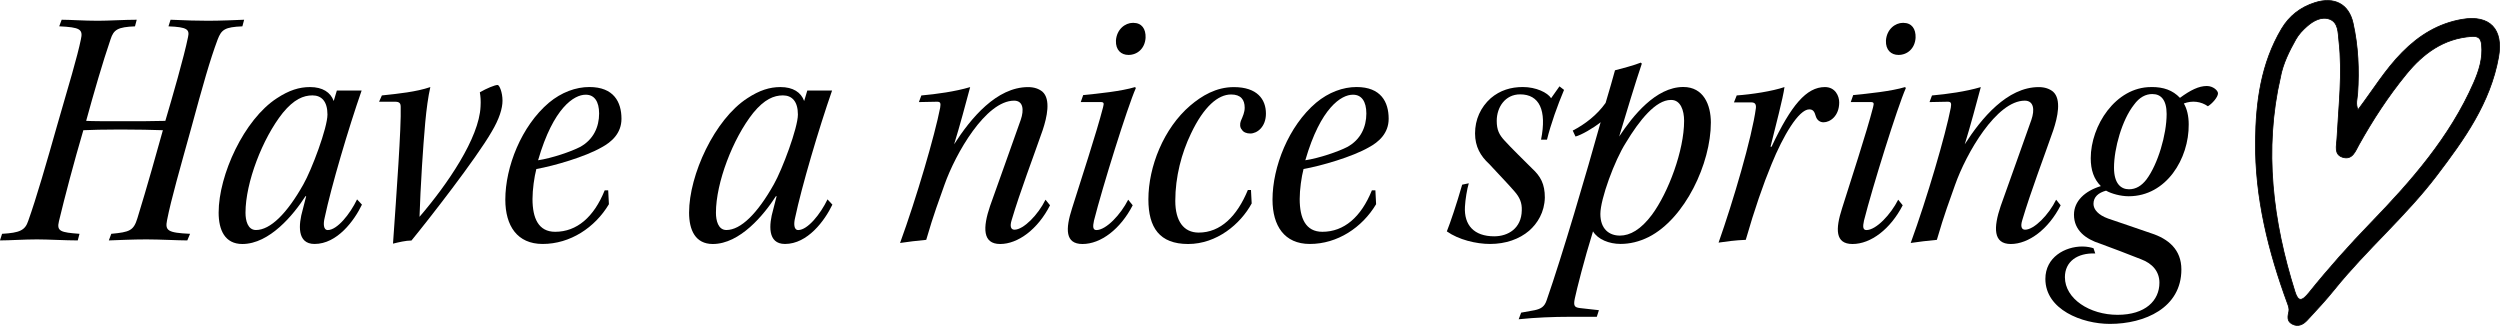
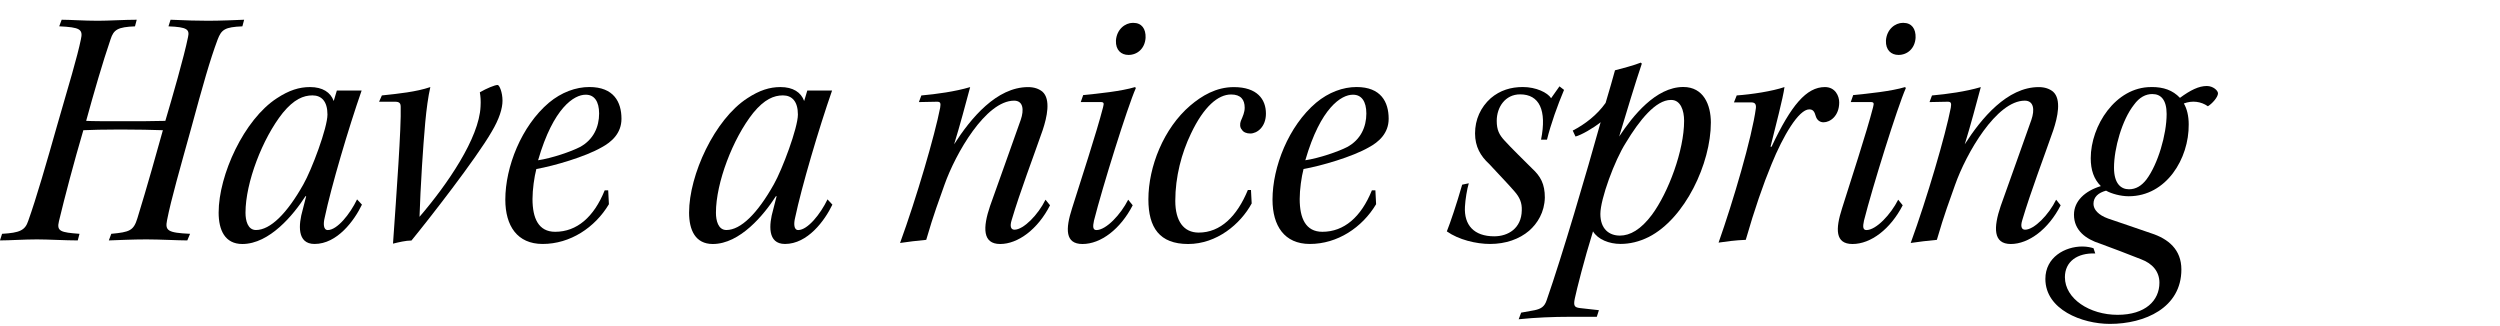
<svg xmlns="http://www.w3.org/2000/svg" id="_レイヤー_2" viewBox="0 0 630.84 82.2">
  <defs>
    <style>.cls-1{fill-rule:evenodd;stroke:#000;stroke-miterlimit:10;stroke-width:.2px;}.cls-2{stroke-width:0px;}</style>
  </defs>
  <g id="txt">
    <path class="cls-2" d="M15.58,4.98c2.11,0,5.54.26,9.15.26,2.64,0,6.69-.26,9.77-.26l-.44,1.67c-4.31.18-5.37.79-6.16,3.26-1.94,5.63-4.31,13.82-6.16,20.59,1.58.09,5.02.09,8.98.09s8.36,0,11-.09c1.67-5.63,4.75-16.28,5.72-21.12.44-1.94-.18-2.55-4.93-2.73l.53-1.67c3.61.18,7.22.26,9.5.26,2.9,0,7.22-.18,9.06-.26l-.44,1.67c-4.4.18-5.28.79-6.25,3.34-1.94,5.19-3.7,11.44-6.69,22.44-2.82,10.21-5.02,17.78-6.07,23.14-.53,2.64.18,3.17,5.81,3.43l-.7,1.67c-2.2,0-6.95-.26-10.3-.26-3.52,0-7.04.18-9.5.26l.62-1.67c4.66-.44,5.63-.79,6.6-3.96,2.29-7.39,5.28-18.04,6.42-22.18-2.29-.09-6.69-.18-10.74-.18s-7.57.09-9.33.18c-2.38,8.1-4.66,16.72-6.16,22.97-.62,2.55.44,2.82,5.19,3.17l-.44,1.67c-3.08,0-7.48-.26-10.3-.26-3.34,0-6.86.26-9.33.26l.53-1.67c4.49-.26,5.81-.88,6.6-3.26,2.02-5.63,4.66-14.78,7.3-24.11,2.9-10.03,5.1-17.34,5.98-21.65.62-2.64-.26-3.08-5.46-3.34l.62-1.67Z" />
    <path class="cls-2" d="M91.34,51.62c-1.94,4.05-6.25,9.94-11.97,9.94-4.49,0-4.05-4.93-2.99-8.62.18-.7.62-2.46.88-3.43h-.18c-2.99,4.66-9.06,12.06-15.93,12.06-4.4,0-5.98-3.52-5.98-7.92,0-9.5,6.42-23.5,14.7-28.86,3.08-2.02,5.63-2.82,8.36-2.82,3.17,0,5.19,1.32,5.98,3.52l.79-2.64h6.25c-3.34,9.59-7.66,24.2-9.33,32.12-.35,1.41-.35,3.08.79,3.08,2.38,0,5.63-4.05,7.39-7.74l1.23,1.32ZM61.95,53.73c0,1.85.53,4.31,2.64,4.31,3.61,0,7.83-4.14,11.97-11.53,2.11-3.7,6.07-14.26,6.07-17.6s-1.5-4.84-3.78-4.84-4.66.97-7.48,4.4c-5.19,6.51-9.42,17.69-9.42,25.17v.09Z" />
    <path class="cls-2" d="M95.66,25.66l.7-1.58c4.14-.44,8.62-.88,12.23-2.11-1.14,5.02-1.58,12.06-2.11,19.98-.26,4.22-.53,9.59-.62,12.76,7.04-8.18,15.05-19.89,15.4-27.81.09-1.5,0-2.55-.18-3.61,1.67-.97,3.78-1.85,4.49-1.85.44,0,1.23,1.85,1.23,3.96,0,1.94-.79,4.58-2.73,7.83-3.96,6.86-15.84,22.09-20.24,27.46-1.41,0-3.26.44-4.66.79.88-12.58,2.11-29.48,1.94-34.49,0-.88-.26-1.32-1.41-1.32h-4.05Z" />
    <path class="cls-2" d="M153.65,51.53c-3.52,5.9-9.77,10.03-16.72,10.03-6.42,0-9.42-4.58-9.42-11.18,0-8.27,4.05-18.57,11-24.46,3.17-2.64,6.78-3.96,10.21-3.96,6.16,0,8.1,3.78,8.1,8.01,0,3.7-2.55,5.9-5.02,7.22-4.14,2.38-11.97,4.66-16.46,5.46-.53,2.02-.97,5.19-.97,7.57,0,4.84,1.5,8.27,5.72,8.27,5.46,0,9.77-3.7,12.5-10.47h.88l.18,3.52ZM147.75,23.9c-2.82,0-8.1,3.17-11.97,16.54,3.52-.53,8.36-2.2,10.56-3.34,3.43-1.85,4.84-5.1,4.84-8.45,0-3.08-1.23-4.75-3.34-4.75h-.09Z" />
    <path class="cls-2" d="M210.05,51.62c-1.94,4.05-6.25,9.94-11.97,9.94-4.49,0-4.05-4.93-2.99-8.62.18-.7.62-2.46.88-3.43h-.18c-2.99,4.66-9.06,12.06-15.93,12.06-4.4,0-5.98-3.52-5.98-7.92,0-9.5,6.42-23.5,14.7-28.86,3.08-2.02,5.63-2.82,8.36-2.82,3.17,0,5.19,1.32,5.98,3.52l.79-2.64h6.25c-3.34,9.59-7.66,24.2-9.33,32.12-.35,1.41-.35,3.08.79,3.08,2.38,0,5.63-4.05,7.39-7.74l1.23,1.32ZM180.66,53.73c0,1.85.53,4.31,2.64,4.31,3.61,0,7.83-4.14,11.97-11.53,2.11-3.7,6.07-14.26,6.07-17.6s-1.5-4.84-3.78-4.84-4.66.97-7.48,4.4c-5.19,6.51-9.42,17.69-9.42,25.17v.09Z" />
    <path class="cls-2" d="M264.96,51.8c-3.08,6.07-8.1,9.77-12.58,9.77s-4.4-4.14-2.55-9.59c2.38-6.78,5.54-15.4,7.74-21.74.88-2.55.62-4.84-1.67-4.84-7.13,0-14.78,13.29-17.6,21.3-1.32,3.78-2.64,7.13-4.58,13.82-2.11.18-4.84.53-6.6.79,4.14-11.35,8.8-27.28,10.12-34.14.18-1.14.09-1.5-.79-1.5l-4.58.09.62-1.67c3.87-.35,8.45-.97,12.32-2.11-1.14,4.22-2.55,9.59-4.05,14.43,4.22-6.6,10.74-14.43,18.66-14.43,1.58,0,2.73.44,3.61,1.14,2.2,1.94,1.14,6.51.09,9.68-2.38,6.86-5.72,15.58-7.83,22.7-.53,1.67-.18,2.46.7,2.46,2.29,0,5.98-3.78,7.83-7.57l1.14,1.41Z" />
-     <path class="cls-2" d="M273.32,23.99c3.7-.35,9.68-.97,13.11-2.02l.18.26c-2.11,4.75-8.45,25.08-10.56,33.44-.35,1.58-.26,2.38.62,2.38,2.46,0,6.16-3.96,8.01-7.66l1.14,1.41c-3.08,5.98-8.01,9.77-12.67,9.77-4.4,0-4.31-3.78-2.64-8.98,2.2-7.04,6.16-19.01,7.83-25.52.26-1.06.26-1.32-.7-1.32h-4.93l.62-1.76ZM285.99,5.77c2.11,0,3.17,1.5,3.08,3.78-.18,2.73-2.11,4.31-4.31,4.31-1.85,0-3.26-1.23-3.17-3.61.18-2.82,2.29-4.49,4.31-4.49h.09Z" />
+     <path class="cls-2" d="M273.32,23.99c3.7-.35,9.68-.97,13.11-2.02l.18.26c-2.11,4.75-8.45,25.08-10.56,33.44-.35,1.58-.26,2.38.62,2.38,2.46,0,6.16-3.96,8.01-7.66l1.14,1.41c-3.08,5.98-8.01,9.77-12.67,9.77-4.4,0-4.31-3.78-2.64-8.98,2.2-7.04,6.16-19.01,7.83-25.52.26-1.06.26-1.32-.7-1.32h-4.93l.62-1.76ZM285.99,5.77c2.11,0,3.17,1.5,3.08,3.78-.18,2.73-2.11,4.31-4.31,4.31-1.85,0-3.26-1.23-3.17-3.61.18-2.82,2.29-4.49,4.31-4.49Z" />
    <path class="cls-2" d="M315.83,51.36c-2.82,5.19-8.8,10.21-16.02,10.21s-10.03-4.14-10.03-11.26c0-8.27,3.87-17.95,10.56-23.67,2.9-2.46,6.51-4.66,11-4.66,5.9,0,8.1,3.08,8.1,6.69,0,3.34-2.2,5.02-3.96,5.02-.97,0-1.76-.35-2.11-.97-.53-.53-.53-1.5-.26-2.2.53-1.23.97-2.2.97-3.34,0-2.02-.97-3.34-3.43-3.34-3.26,0-6.86,2.99-10.12,9.86-2.38,4.93-3.96,10.91-3.96,16.98,0,5.1,2.11,8.01,5.9,8.01,5.54,0,9.68-4.14,12.41-10.74h.79l.18,3.43Z" />
    <path class="cls-2" d="M347.24,51.53c-3.52,5.9-9.77,10.03-16.72,10.03-6.42,0-9.42-4.58-9.42-11.18,0-8.27,4.05-18.57,11-24.46,3.17-2.64,6.78-3.96,10.21-3.96,6.16,0,8.1,3.78,8.1,8.01,0,3.7-2.55,5.9-5.02,7.22-4.14,2.38-11.97,4.66-16.46,5.46-.53,2.02-.97,5.19-.97,7.57,0,4.84,1.5,8.27,5.72,8.27,5.46,0,9.77-3.7,12.5-10.47h.88l.18,3.52ZM341.35,23.9c-2.82,0-8.1,3.17-11.97,16.54,3.52-.53,8.36-2.2,10.56-3.34,3.43-1.85,4.84-5.1,4.84-8.45,0-3.08-1.23-4.75-3.34-4.75h-.09Z" />
    <path class="cls-2" d="M394.67,22.67c-1.67,3.96-3.34,8.62-4.31,12.58h-1.5c1.5-7.48-.44-11.44-5.28-11.44-3.78,0-5.9,3.26-5.9,6.69,0,2.29.62,3.52,2.02,5.02,1.58,1.76,5.02,5.1,6.86,6.95,2.2,2.02,3.26,3.96,3.26,7.39-.09,3.7-1.85,6.51-3.96,8.36-2.46,2.11-5.9,3.34-9.86,3.34-3.52,0-7.92-1.06-10.91-3.17.88-2.2,2.46-6.86,3.87-11.79l1.67-.35c-.44,1.41-.88,4.14-.97,5.9-.26,4.66,2.29,7.48,7.39,7.48,3.52,0,6.86-2.02,6.95-6.51.09-1.94-.53-3.34-1.85-4.84-1.5-1.76-4.31-4.66-6.42-6.95-2.11-1.94-3.52-4.31-3.52-7.66,0-3.52,1.41-6.6,3.96-8.89,2.38-2.02,5.1-2.82,8.1-2.82,3.34,0,6.25,1.41,7.13,2.82l2.11-2.99,1.14.88Z" />
    <path class="cls-2" d="M405.14,26.01c.79-2.55,2.02-6.95,2.38-8.27,1.41-.35,5.02-1.32,6.51-1.94l.26.26c-1.5,4.4-4.14,13.11-5.72,18.39,3.43-5.19,9.24-12.5,16.19-12.5,5.1,0,6.95,4.49,6.95,8.98,0,10.3-6.51,24.2-15.66,28.86-2.46,1.23-4.84,1.76-7.13,1.76-2.9,0-5.72-1.14-6.95-3.17-2.29,7.39-4.05,14.43-4.58,16.9-.44,2.02,0,2.29,1.32,2.46l4.75.53-.53,1.67h-6.86c-3.96,0-8.71.18-12.85.62l.62-1.67,3.43-.62c1.58-.35,2.46-.88,2.99-2.46,3.96-11.35,10.03-32.03,13.64-44.97-1.85,1.5-4.93,3.26-6.34,3.61-.18-.44-.53-1.06-.7-1.5,3.08-1.58,6.16-3.96,8.27-6.95ZM421.6,25.22c-3.78,0-7.92,5.1-11.35,10.82-2.82,4.4-6.42,14.17-6.42,17.95s2.2,5.46,4.93,5.46c2.55,0,5.28-1.5,8.1-5.28,4.14-5.63,8.1-16.19,8.1-23.67,0-2.64-.88-5.28-3.26-5.28h-.09Z" />
    <path class="cls-2" d="M438.23,24.08c3.78-.26,8.98-1.06,12.06-2.11-.35,2.73-2.29,10.03-3.52,15.05h.26c4.93-10.47,8.8-15.05,13.46-15.05,2.64,0,3.61,2.29,3.61,3.87,0,3.43-2.29,5.02-3.96,5.02-.97,0-1.67-.62-1.94-1.5-.35-1.23-.7-1.76-1.67-1.76-2.64,0-6.6,6.69-9.5,13.82-2.11,5.1-4.31,11.44-6.51,19.1-2.55.09-5.1.44-6.86.7,3.61-10.21,8.45-26.58,9.42-33.97.09-.97-.26-1.41-1.14-1.41h-4.4l.7-1.76Z" />
    <path class="cls-2" d="M467.62,23.99c3.7-.35,9.68-.97,13.11-2.02l.18.26c-2.11,4.75-8.45,25.08-10.56,33.44-.35,1.58-.26,2.38.62,2.38,2.46,0,6.16-3.96,8.01-7.66l1.14,1.41c-3.08,5.98-8.01,9.77-12.67,9.77-4.4,0-4.31-3.78-2.64-8.98,2.2-7.04,6.16-19.01,7.83-25.52.26-1.06.26-1.32-.7-1.32h-4.93l.62-1.76ZM480.29,5.77c2.11,0,3.17,1.5,3.08,3.78-.18,2.73-2.11,4.31-4.31,4.31-1.85,0-3.26-1.23-3.17-3.61.18-2.82,2.29-4.49,4.31-4.49h.09Z" />
    <path class="cls-2" d="M519.98,51.8c-3.08,6.07-8.1,9.77-12.58,9.77s-4.4-4.14-2.55-9.59c2.38-6.78,5.54-15.4,7.74-21.74.88-2.55.62-4.84-1.67-4.84-7.13,0-14.78,13.29-17.6,21.3-1.32,3.78-2.64,7.13-4.58,13.82-2.11.18-4.84.53-6.6.79,4.14-11.35,8.8-27.28,10.12-34.14.18-1.14.09-1.5-.79-1.5l-4.58.09.62-1.67c3.87-.35,8.45-.97,12.32-2.11-1.14,4.22-2.55,9.59-4.05,14.43,4.22-6.6,10.74-14.43,18.66-14.43,1.58,0,2.73.44,3.61,1.14,2.2,1.94,1.14,6.51.09,9.68-2.38,6.86-5.72,15.58-7.83,22.7-.53,1.67-.18,2.46.7,2.46,2.29,0,5.98-3.78,7.83-7.57l1.14,1.41Z" />
    <path class="cls-2" d="M542.95,21.96c2.99,0,5.28.79,7.13,2.73,2.64-1.94,4.75-2.99,6.78-2.99,1.58,0,2.82,1.14,2.82,1.85,0,.97-1.5,2.64-2.55,3.26-1.76-1.23-3.96-1.5-6.07-.7.79,1.32,1.23,3.17,1.23,5.28.09,8.62-5.63,18.13-15.14,18.13-2.02,0-4.31-.62-5.72-1.41-1.94.53-3.17,1.58-3.17,3.34,0,1.41,1.23,2.82,3.7,3.7,2.82.97,7.04,2.38,10.82,3.7,4.4,1.41,7.66,4.14,7.66,9.15,0,9.68-9.24,13.73-18.04,13.73-7.04,0-16.28-3.61-16.28-11.35,0-5.46,4.93-8.18,9.33-8.18,1.23,0,2.29.26,2.82.44l.44,1.32c-4.49-.18-7.66,2.02-7.66,5.98,0,5.46,6.25,9.5,13.29,9.5s10.56-3.61,10.56-8.1c0-2.82-1.76-4.84-4.58-5.9-3.52-1.41-7.3-2.82-10.38-3.96-3.61-1.14-6.6-3.34-6.6-7.3,0-3.43,2.73-5.98,6.78-7.22-1.76-1.76-2.55-4.05-2.55-7.04,0-8.18,6.25-17.95,15.22-17.95h.18ZM543.12,23.73c-1.67,0-3.26.79-4.66,2.73-2.99,3.78-5.02,11-5.02,15.84,0,4.05,1.76,5.46,3.78,5.46,1.76,0,3.17-.88,4.4-2.46,2.9-3.87,5.1-11.35,5.1-16.54,0-3.61-1.5-5.02-3.52-5.02h-.09Z" />
-     <path class="cls-1" d="M595.01,27.7c3.74-4.94,6.88-10.15,11.15-14.47,4.22-4.28,9.11-7.31,15.11-8.34,7.01-1.21,10.47,2.51,9.21,9.5-2.09,11.63-8.71,20.82-15.62,29.91-7.83,10.3-17.74,18.73-25.84,28.8-2.14,2.66-4.48,5.16-6.8,7.67-1.02,1.1-2.3,1.82-3.85.98-1.39-.76-1.06-1.96-.8-3.2.12-.59-.1-1.3-.32-1.89-4.87-13.24-8.25-26.8-8.11-41.01.1-9.92,1.39-19.63,6.59-28.38,1.94-3.26,4.78-5.45,8.39-6.6,4.82-1.54,8.54.25,9.64,5.15,1.31,5.83,1.57,11.81,1.16,17.79-.09,1.29-.57,2.57.09,4.12ZM575.45,19.41c-4.23,18.42-1.94,36.43,3.65,54.19.8,2.55,1.71,2.53,3.54.25,4.92-6.12,10.14-11.97,15.6-17.61,10.26-10.6,19.93-21.62,25.95-35.32,1.35-3.07,2.34-6.2,2-9.62-.16-1.63-.79-2.23-2.58-2.1-7.05.52-12.16,4.3-16.41,9.5-4.56,5.57-8.48,11.58-11.99,17.88-.85,1.52-1.62,3.87-4.06,3.11-2.26-.71-1.55-2.92-1.46-4.6.43-8.26,1.45-16.51.5-24.79-.23-2.07-.12-4.64-2.35-5.46-2.01-.74-4.09.36-5.74,1.83-1.08.96-2.05,1.97-2.78,3.26-1.69,3.01-3.21,6.06-3.88,9.49Z" />
  </g>
</svg>